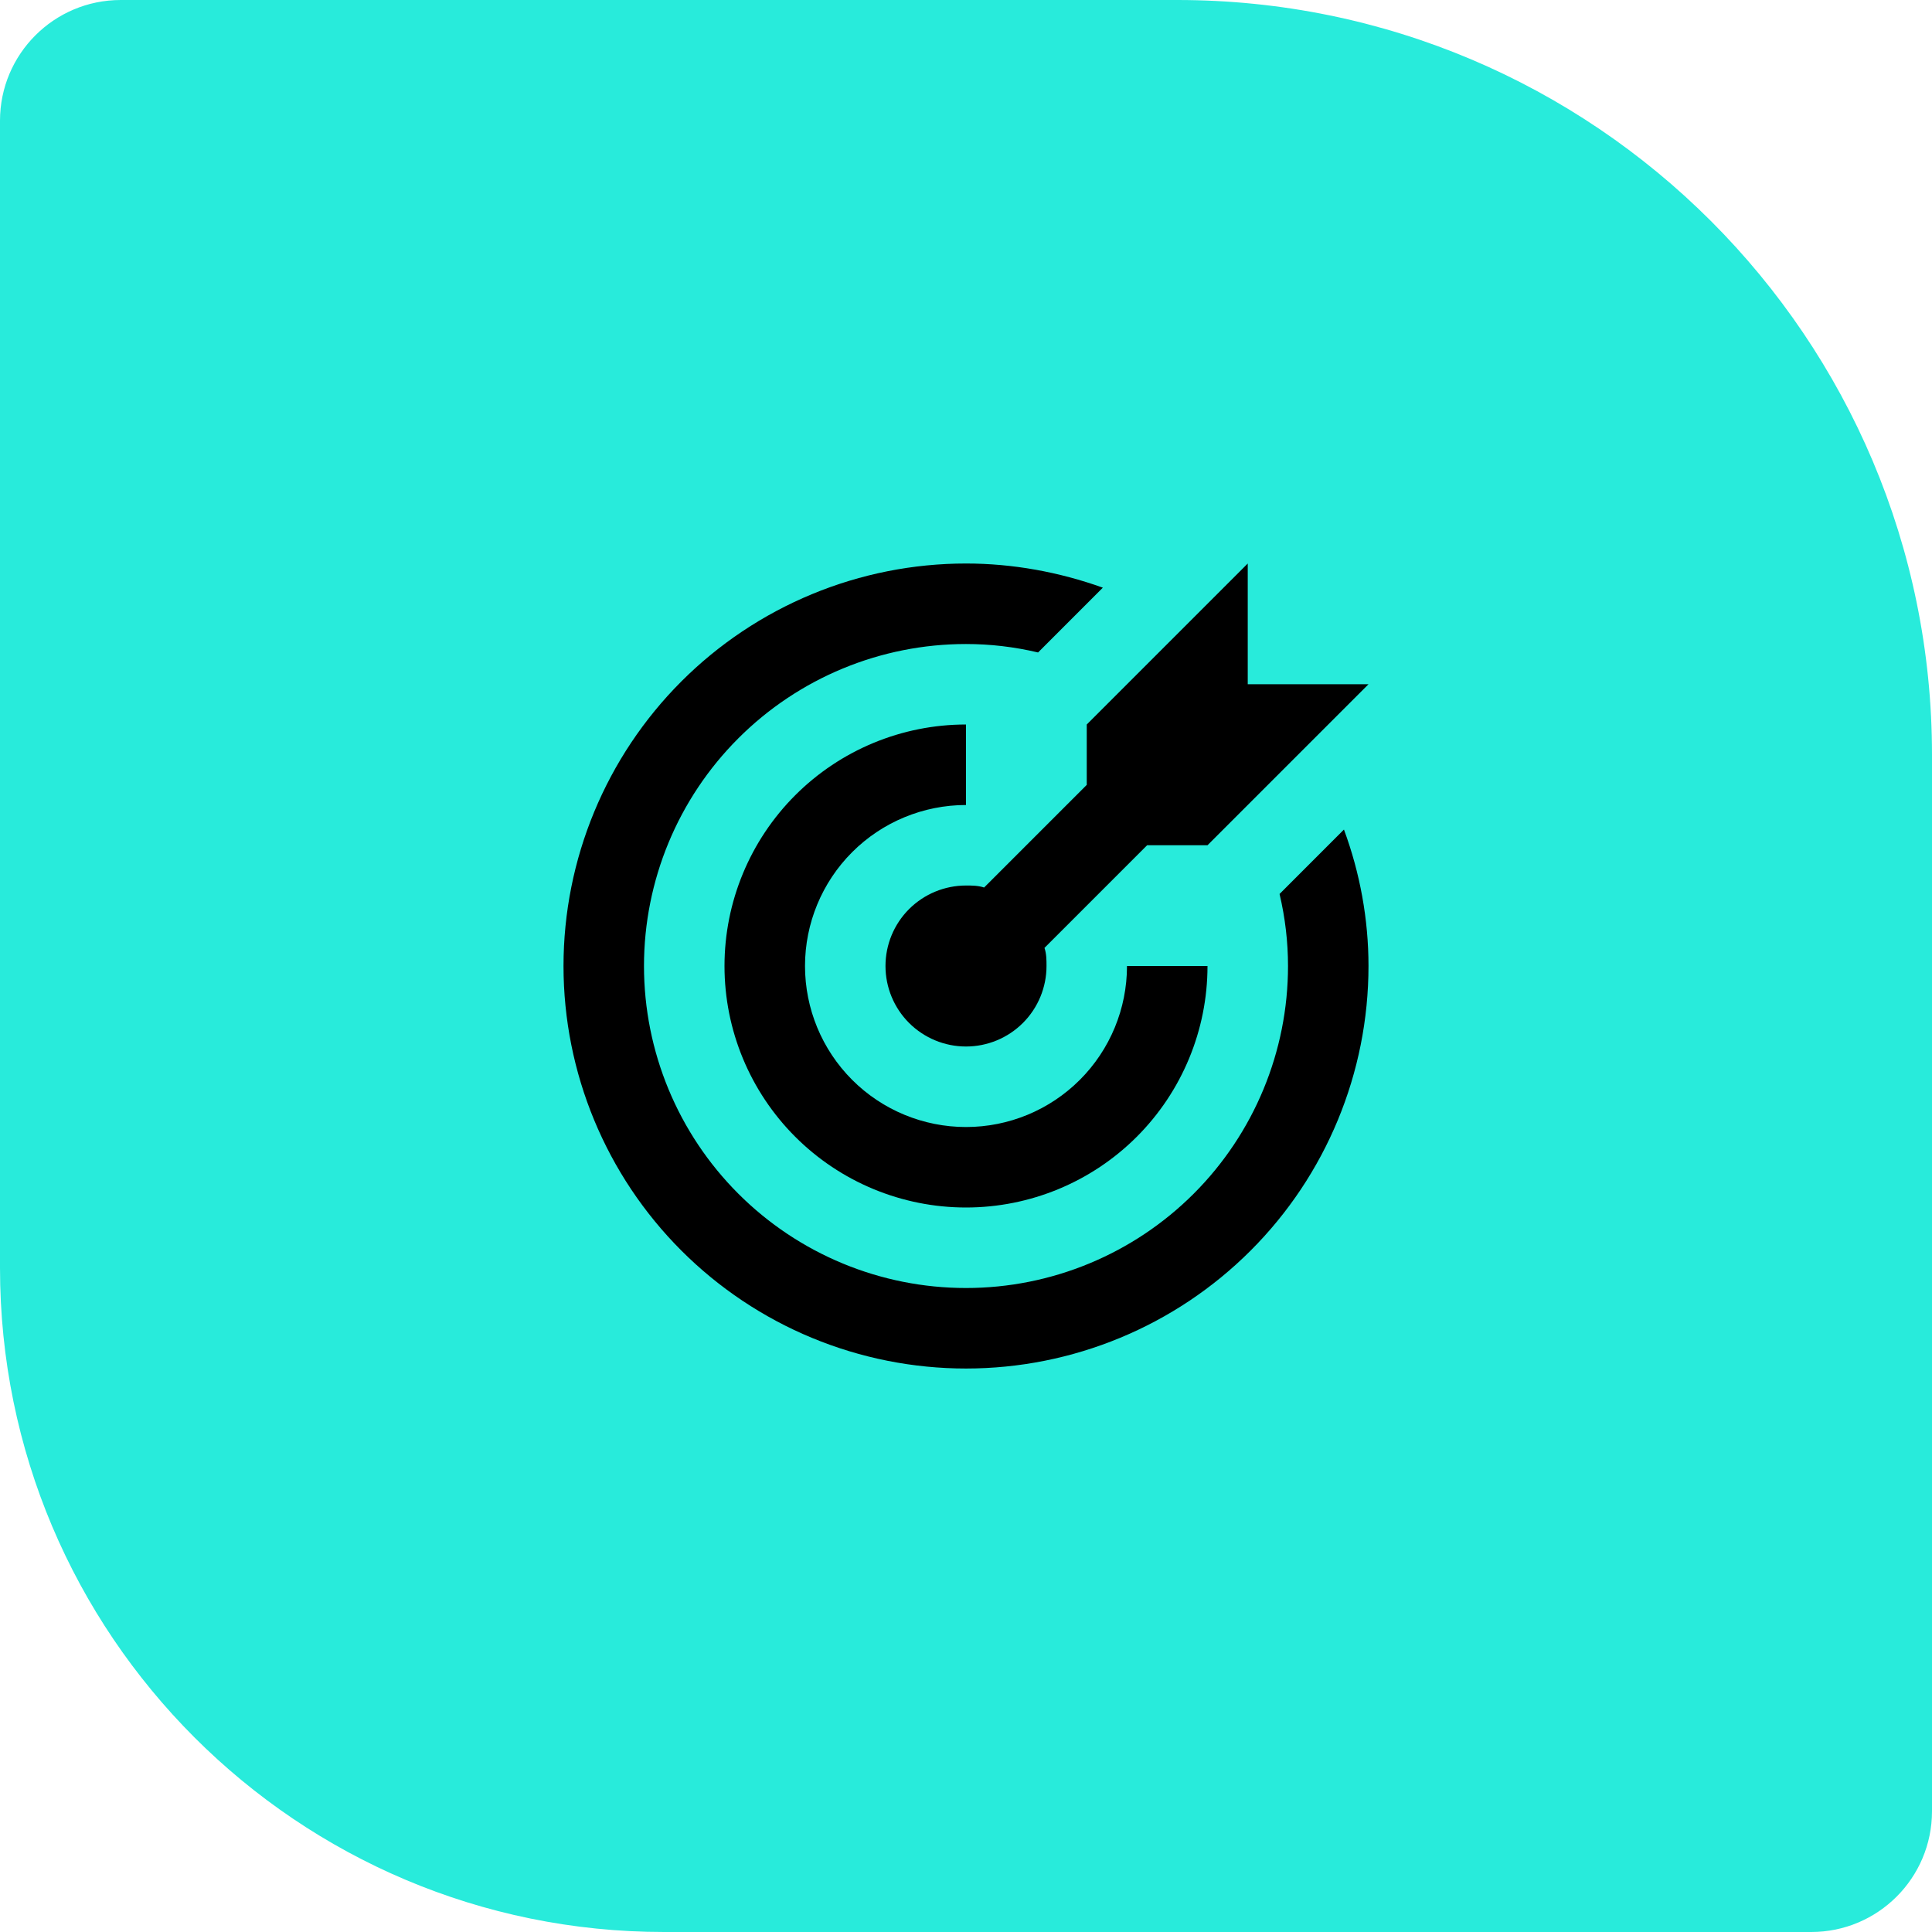
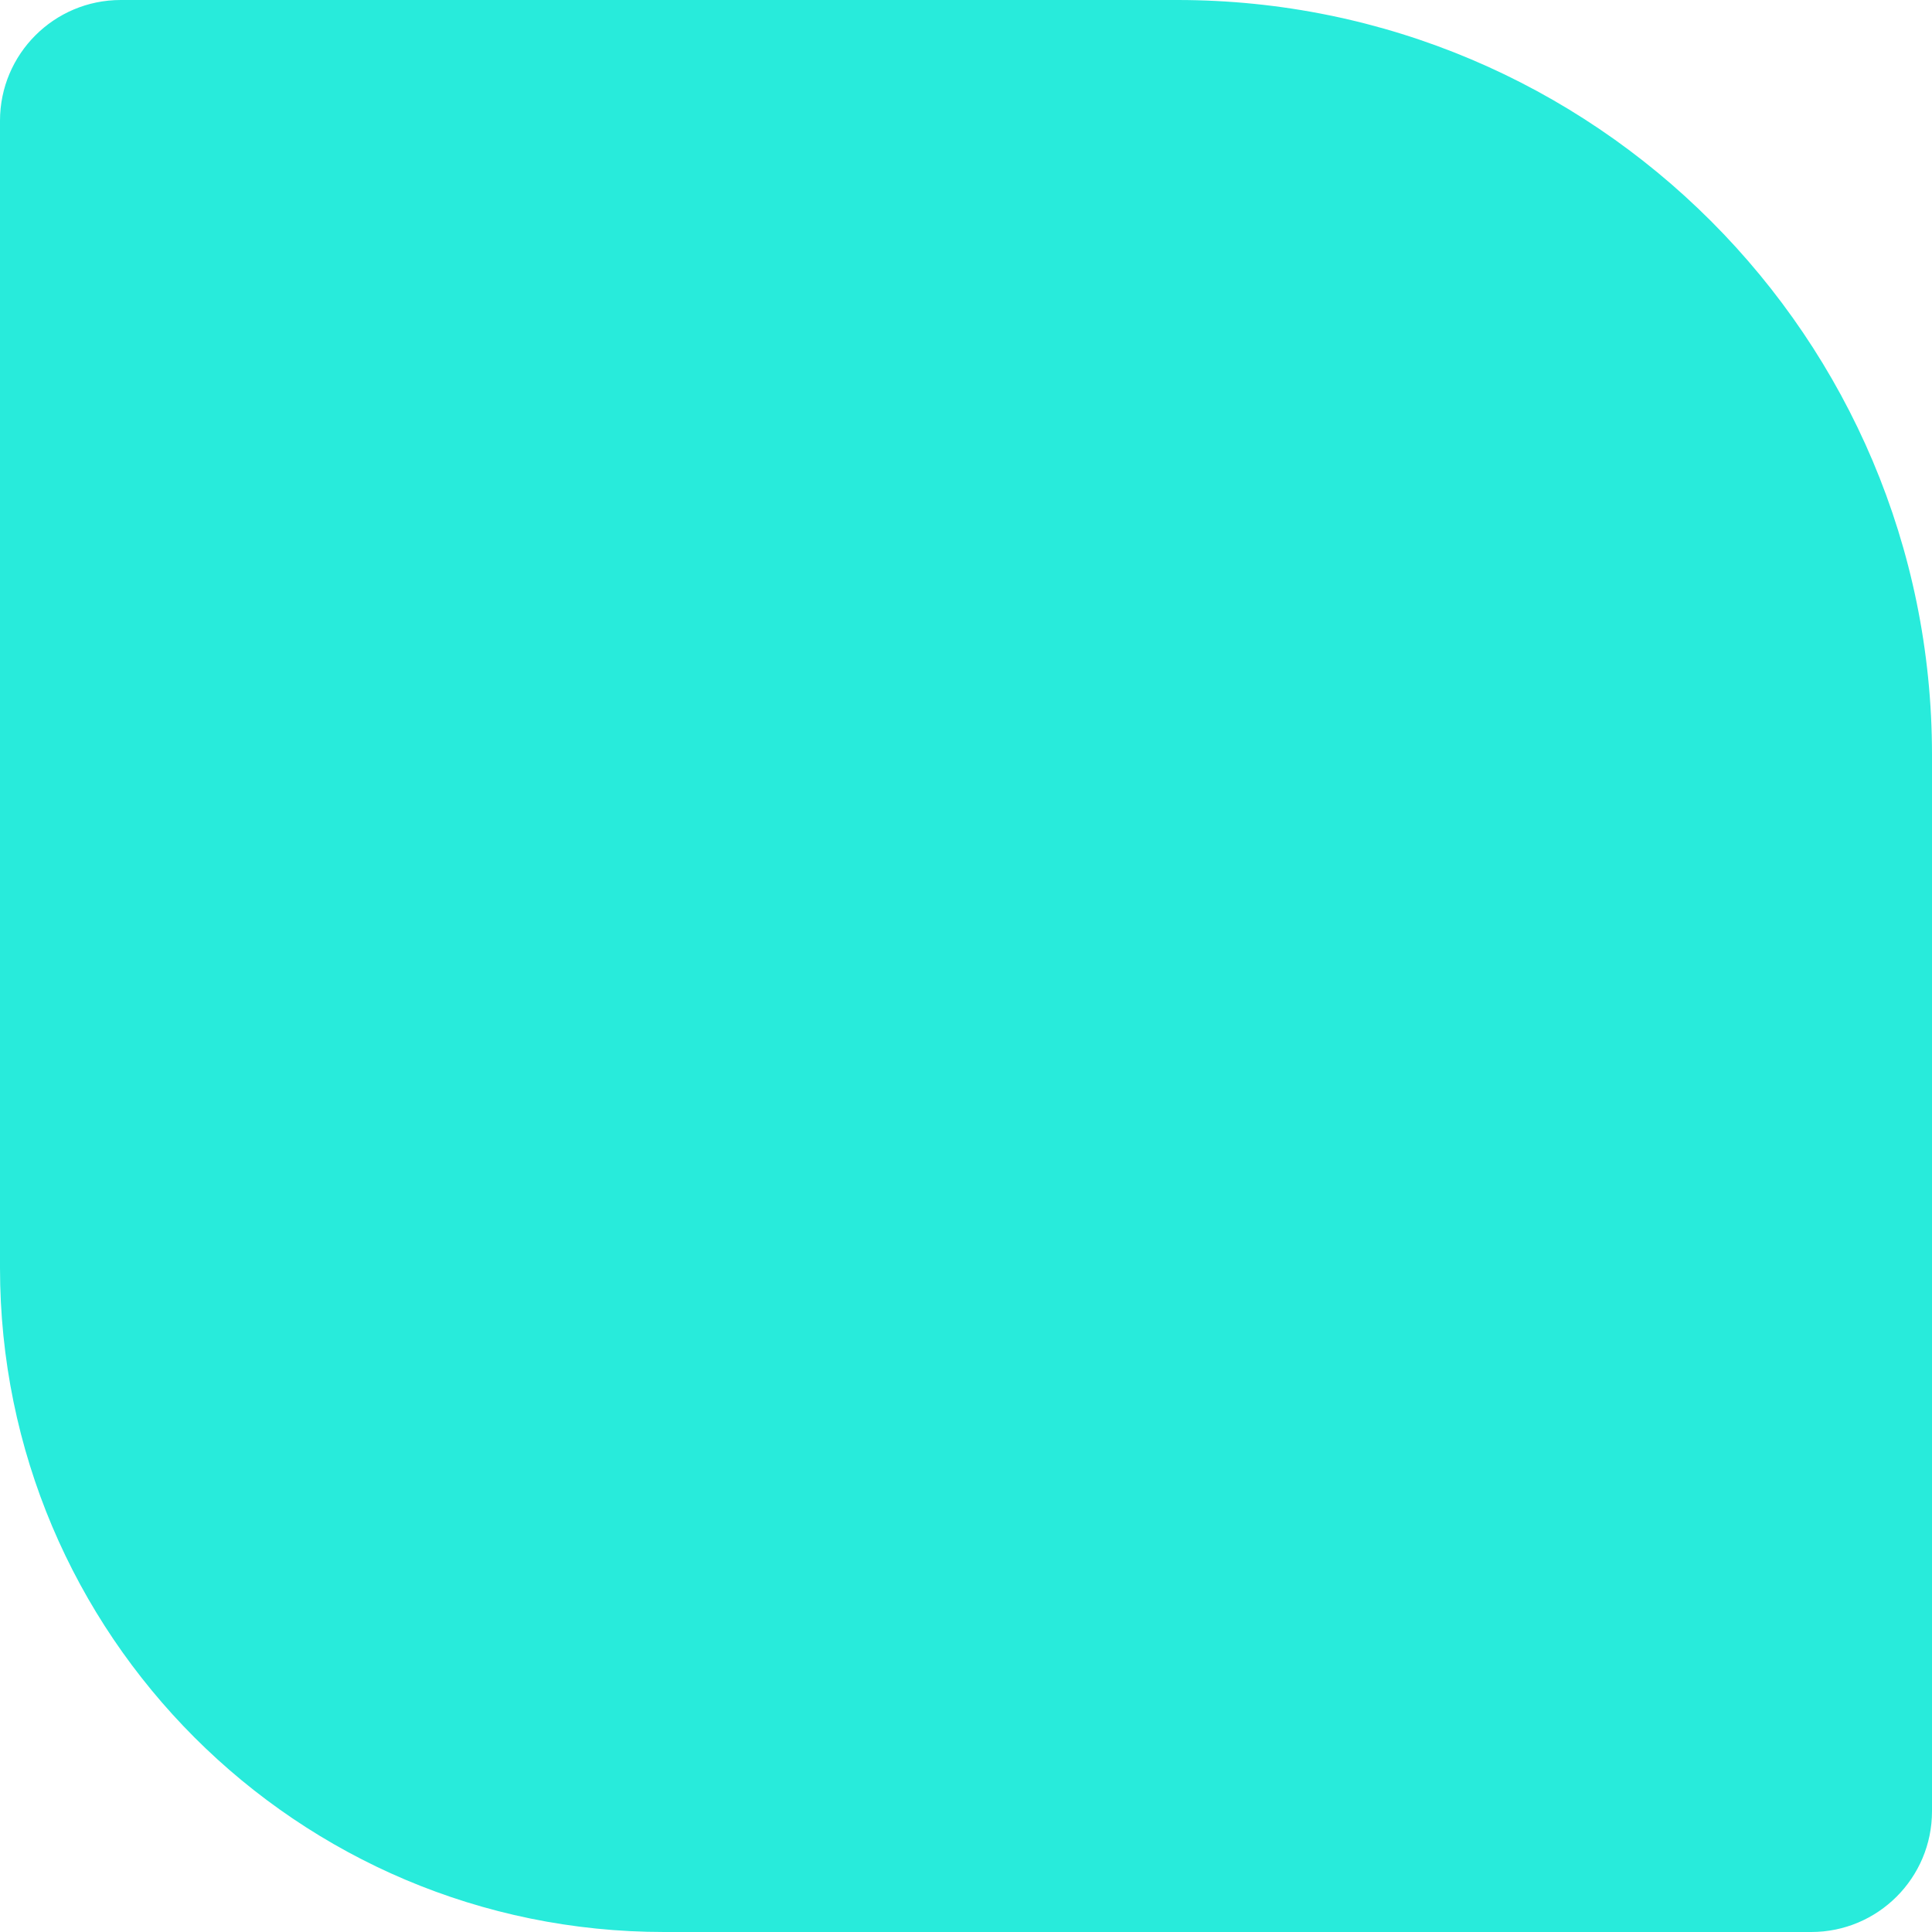
<svg xmlns="http://www.w3.org/2000/svg" width="64" height="64" viewBox="0 0 64 64" fill="none">
  <path d="M0 4C0 1.791 1.791 0 4 0H39C52.807 0 64 11.193 64 25V60C64 62.209 62.209 64 60 64H22C9.85 64 0 54.15 0 42V4Z" fill="#28EBDB" />
-   <path d="M32 18.667C30.249 18.667 28.515 19.012 26.898 19.682C25.28 20.352 23.81 21.334 22.572 22.572C20.072 25.073 18.667 28.464 18.667 32C18.667 35.536 20.072 38.928 22.572 41.428C23.81 42.666 25.28 43.649 26.898 44.319C28.515 44.989 30.249 45.334 32 45.334C35.536 45.334 38.928 43.929 41.428 41.428C43.929 38.928 45.333 35.536 45.333 32C45.333 30.454 45.053 28.92 44.52 27.48L42.387 29.614C42.573 30.4 42.667 31.2 42.667 32C42.667 34.829 41.543 37.542 39.543 39.543C37.542 41.543 34.829 42.667 32 42.667C29.171 42.667 26.458 41.543 24.458 39.543C22.457 37.542 21.333 34.829 21.333 32C21.333 29.171 22.457 26.458 24.458 24.458C26.458 22.457 29.171 21.334 32 21.334C32.8 21.334 33.6 21.427 34.387 21.614L36.533 19.467C35.08 18.947 33.547 18.667 32 18.667ZM41.333 18.667L36 24V26L32.6 29.4C32.4 29.334 32.2 29.334 32 29.334C31.293 29.334 30.615 29.615 30.114 30.115C29.614 30.615 29.333 31.293 29.333 32C29.333 32.708 29.614 33.386 30.114 33.886C30.615 34.386 31.293 34.667 32 34.667C32.707 34.667 33.386 34.386 33.886 33.886C34.386 33.386 34.667 32.708 34.667 32C34.667 31.8 34.667 31.6 34.6 31.4L38 28H40L45.333 22.667H41.333V18.667ZM32 24C29.878 24 27.843 24.843 26.343 26.343C24.843 27.844 24 29.879 24 32C24 34.122 24.843 36.157 26.343 37.657C27.843 39.157 29.878 40 32 40C34.122 40 36.157 39.157 37.657 37.657C39.157 36.157 40 34.122 40 32H37.333C37.333 33.415 36.772 34.771 35.771 35.772C34.771 36.772 33.415 37.334 32 37.334C30.586 37.334 29.229 36.772 28.229 35.772C27.229 34.771 26.667 33.415 26.667 32C26.667 30.586 27.229 29.229 28.229 28.229C29.229 27.229 30.586 26.667 32 26.667V24Z" fill="black" />
</svg>